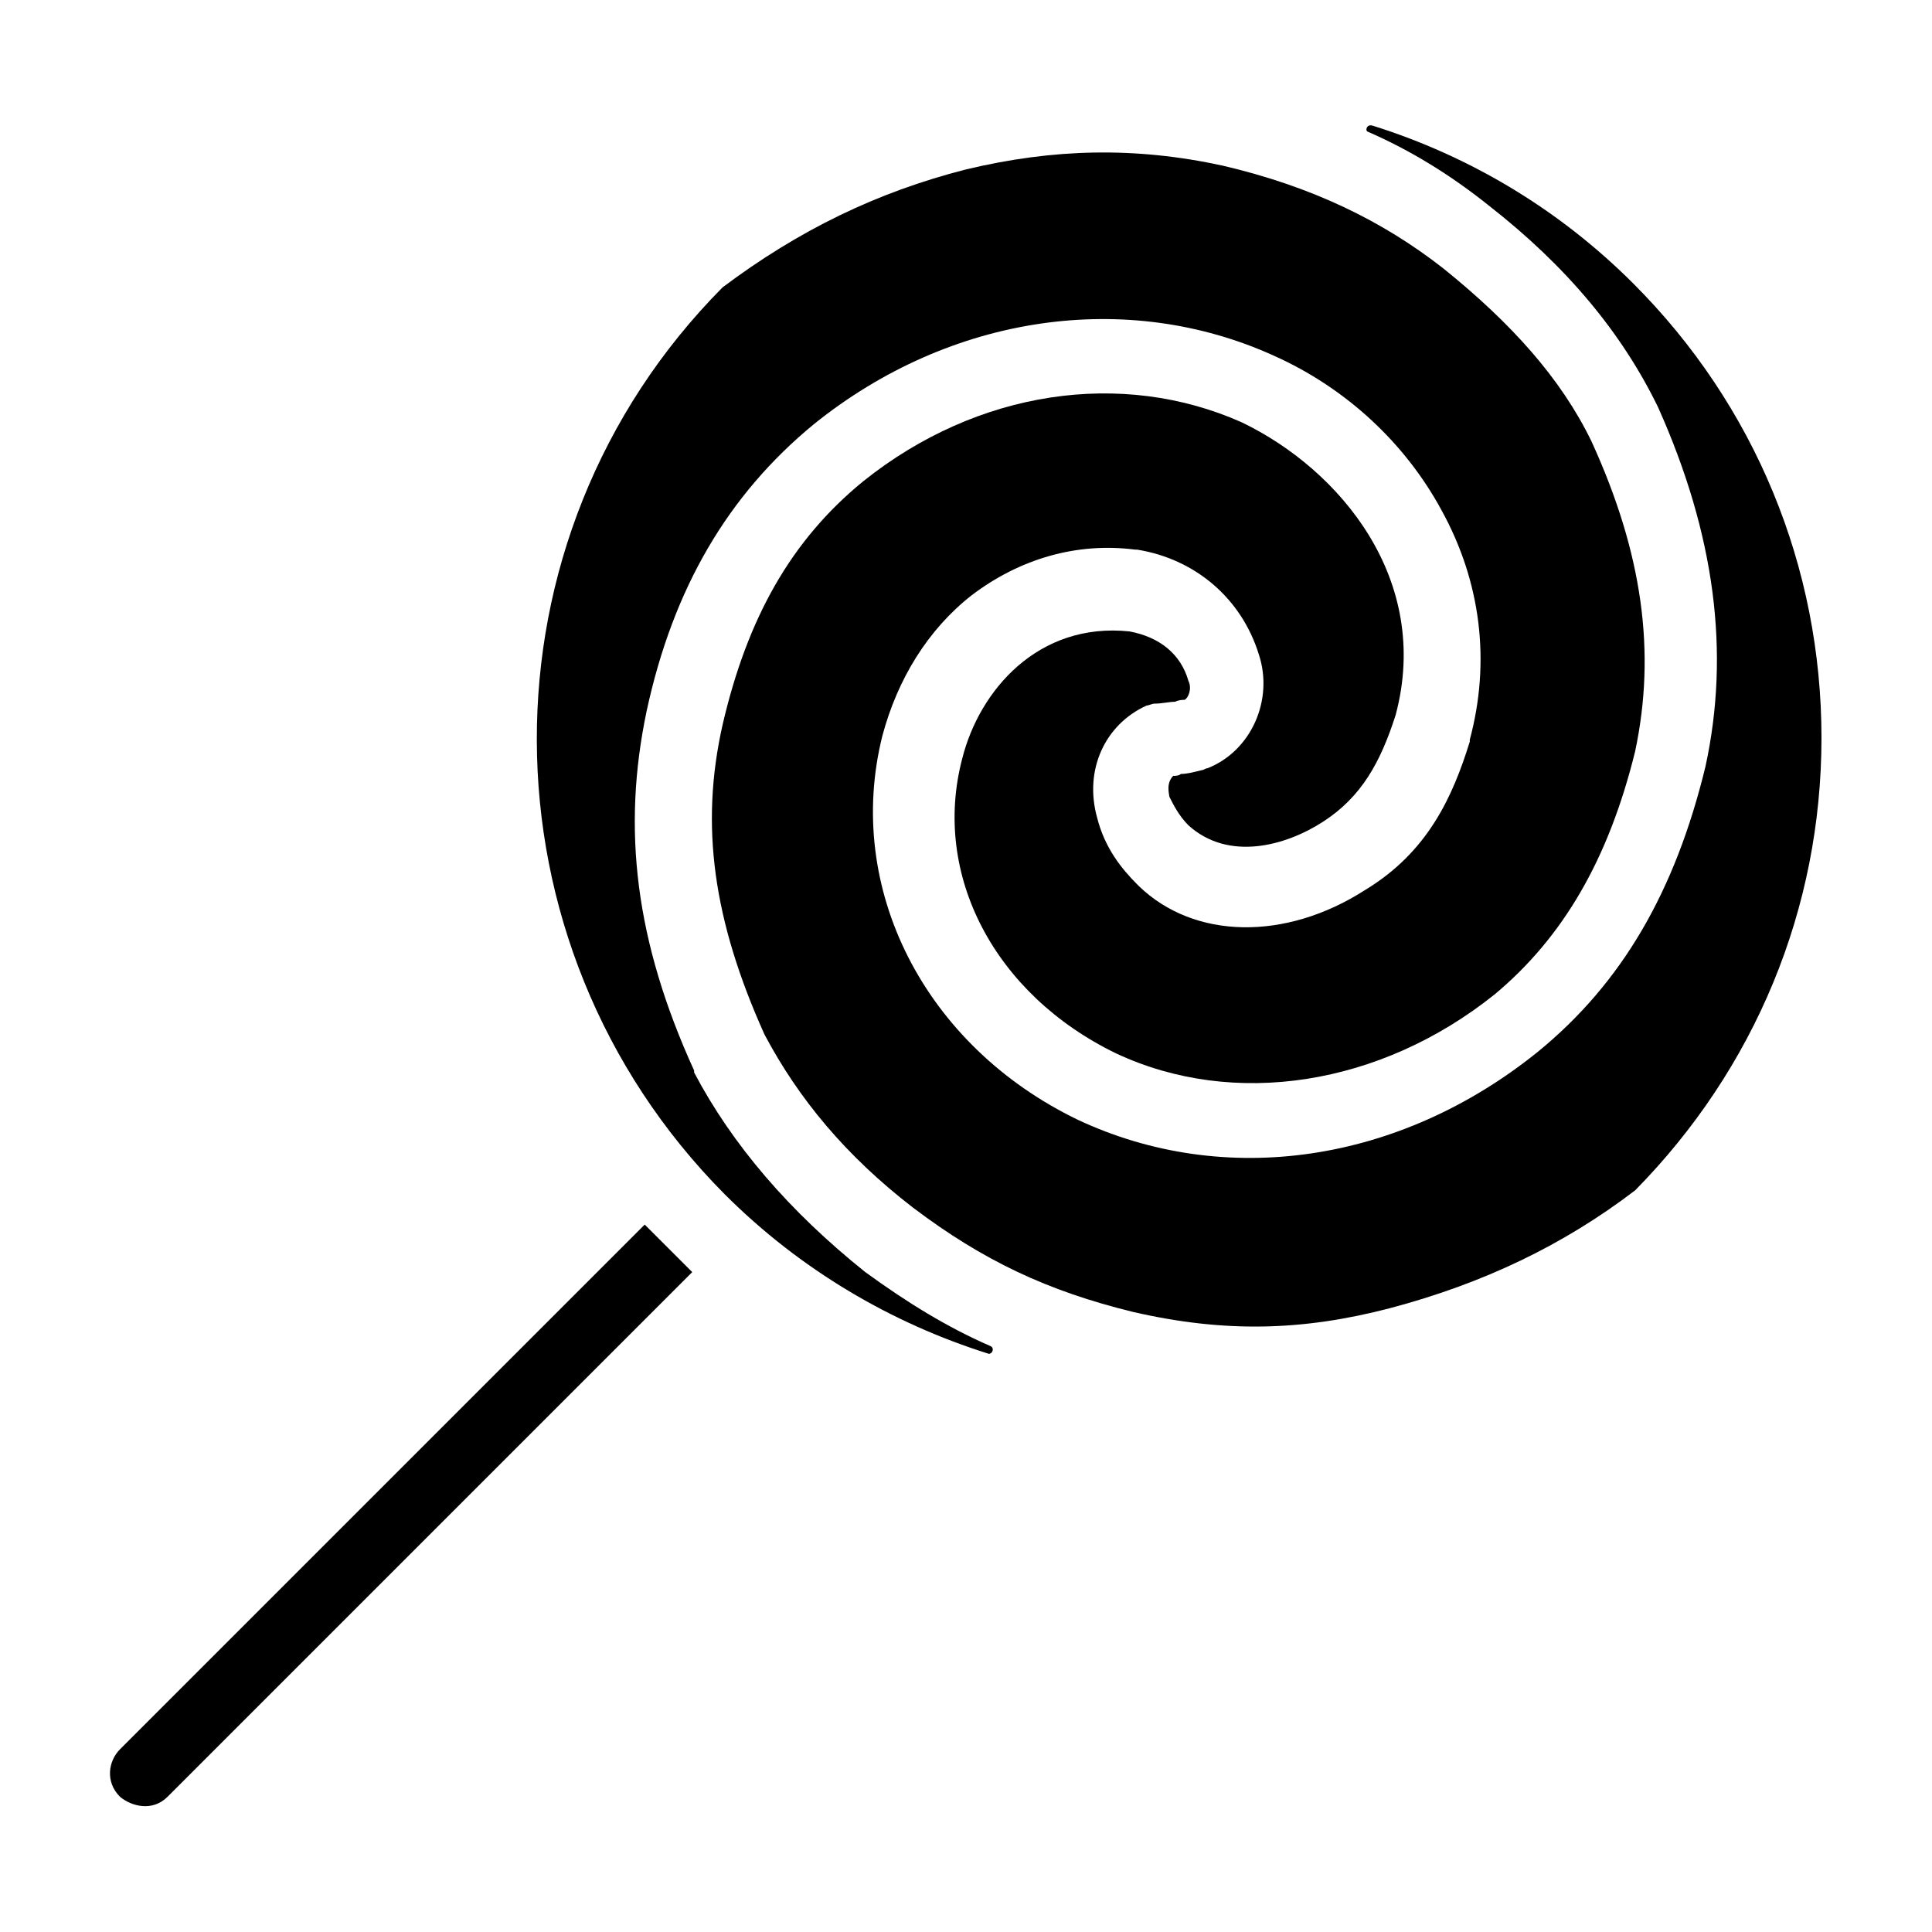
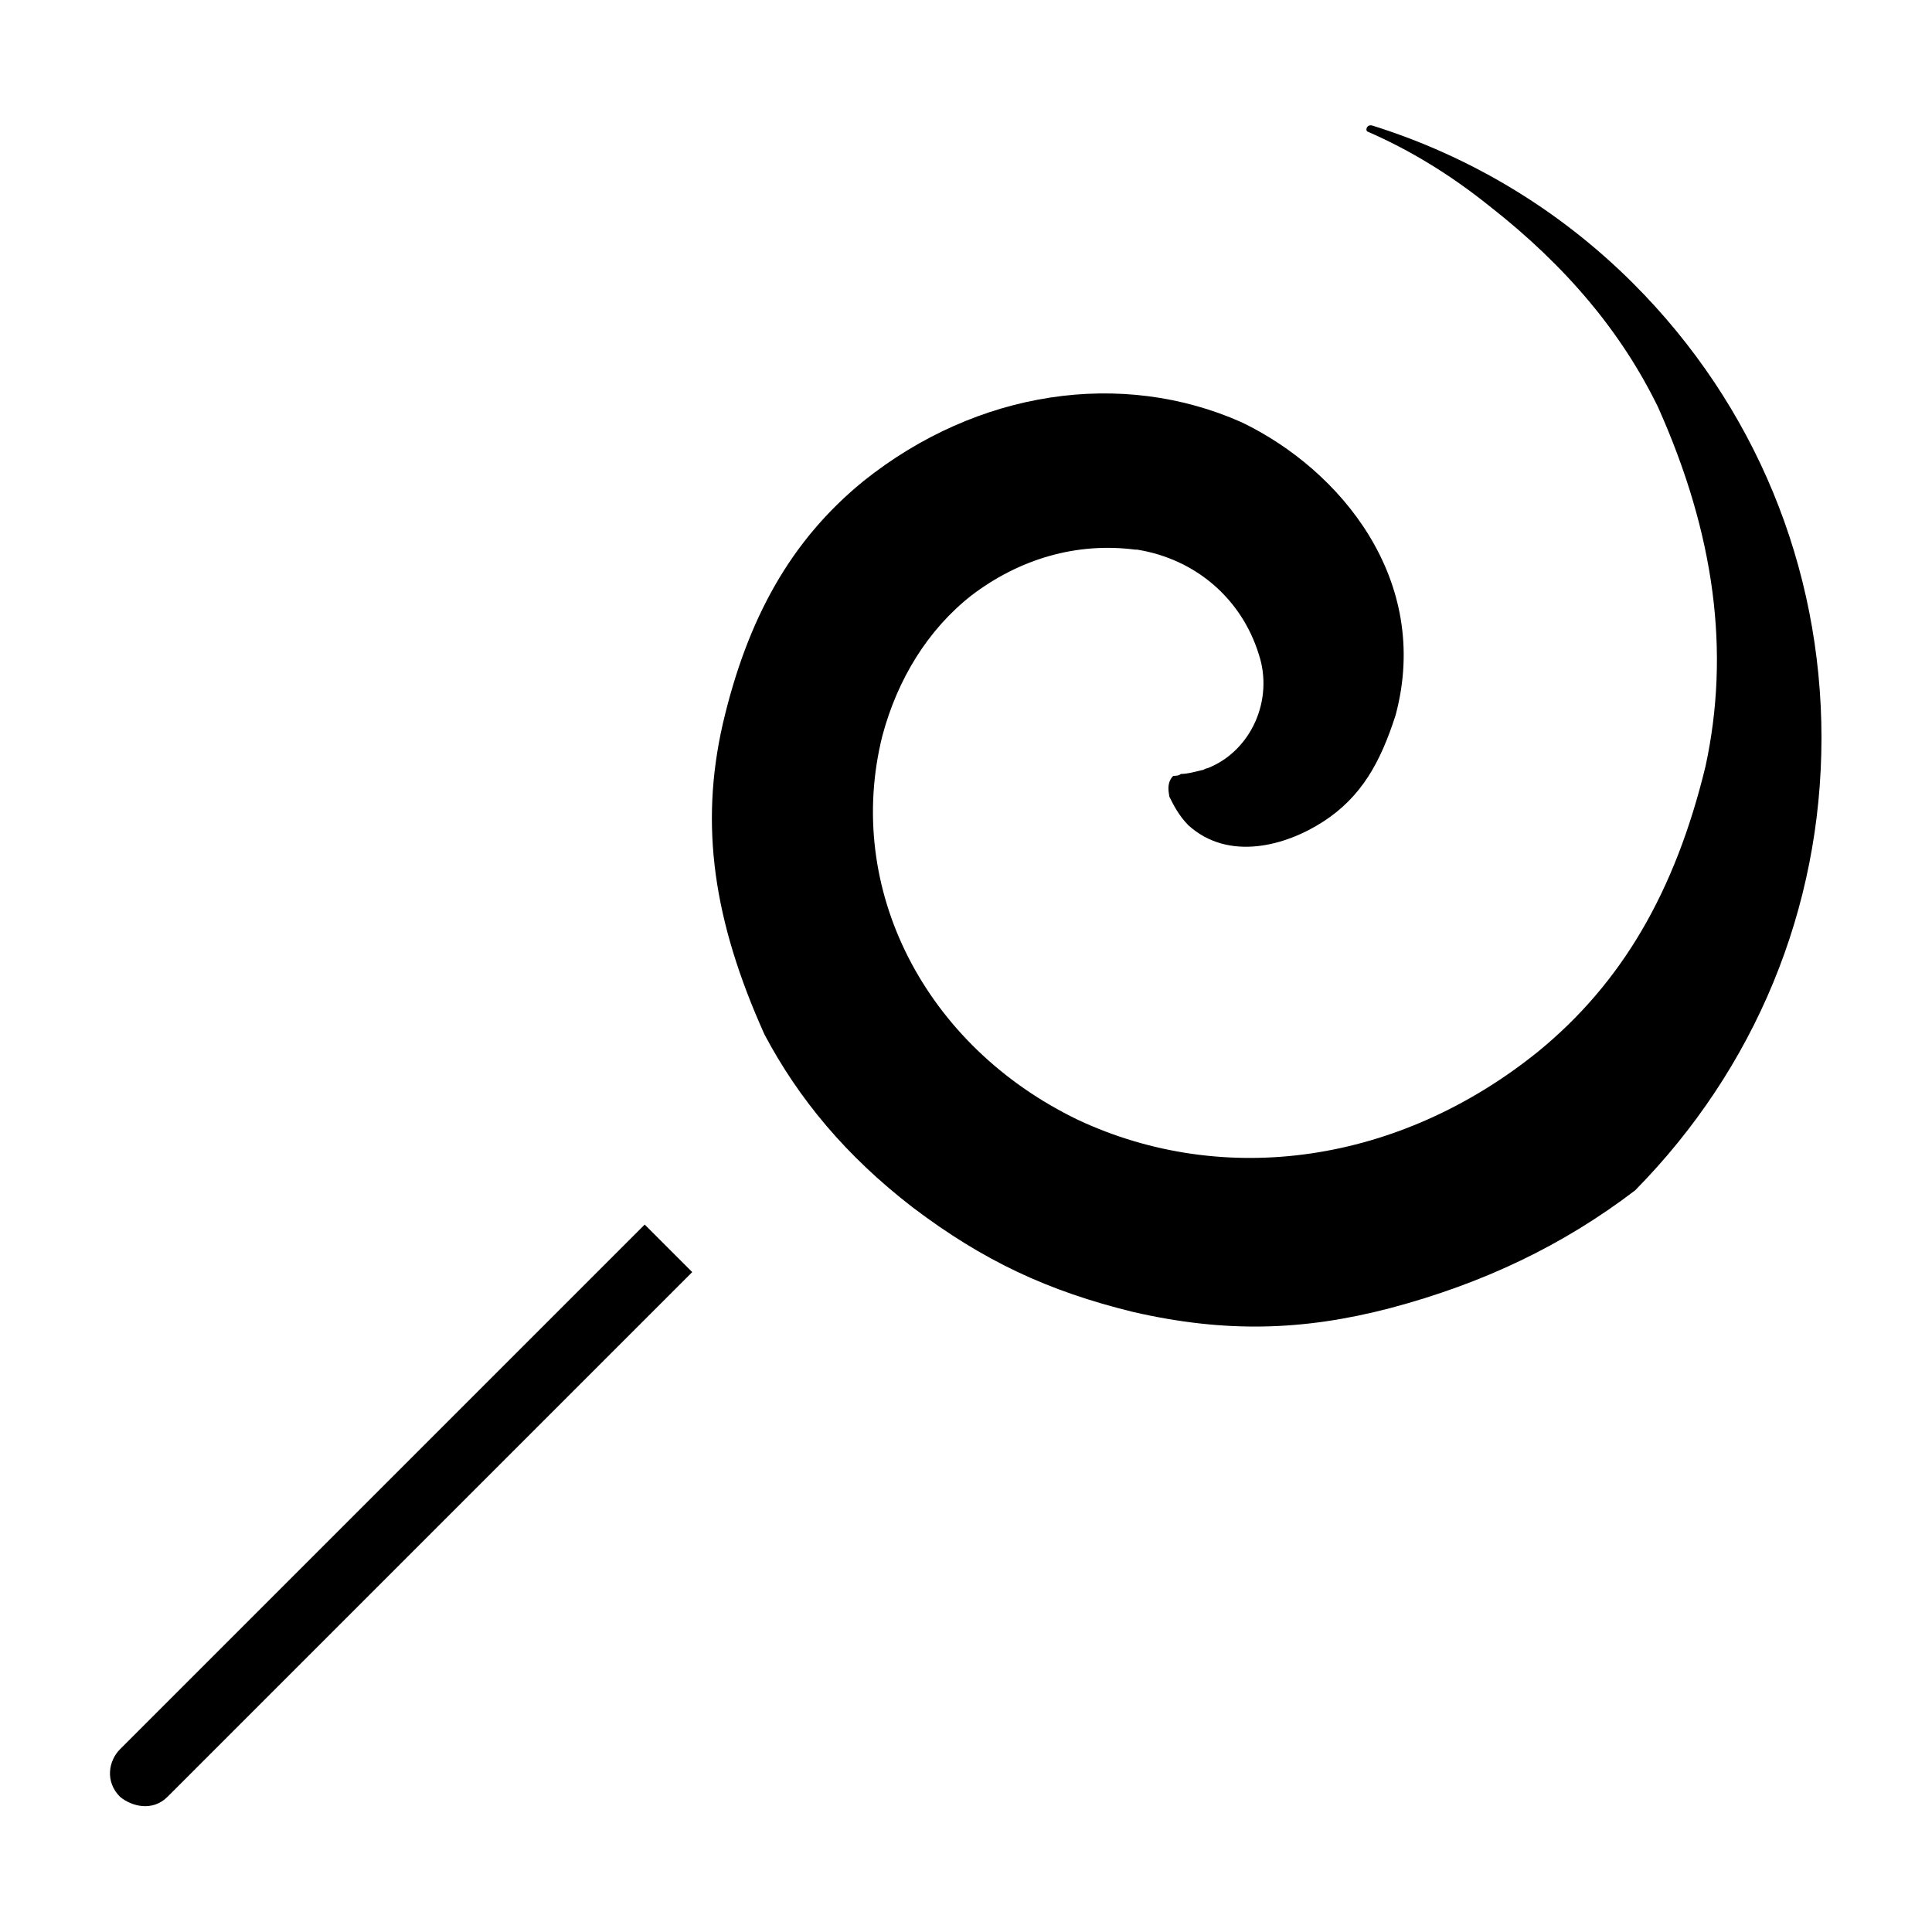
<svg xmlns="http://www.w3.org/2000/svg" fill="#000000" width="800px" height="800px" version="1.1" viewBox="144 144 512 512">
  <g>
    <path d="m321.4 475.07 6.047 6.047-139.05 139.05c-4.031 4.031-9.574 2.519-12.594 0-4.031-4.031-3.023-9.574 0-12.594l139.05-139.05z" />
-     <path d="m373.3 481.11c11.082 8.062 21.664 14.609 33.25 19.648 1.008 0.504 0.504 2.016-0.504 2.016-25.695-8.062-49.879-22.168-70.031-42.32-66-66.504-66.504-173.81-0.504-240.32 20.152-15.113 40.809-25.191 64.488-31.234 23.176-5.543 44.84-6.047 68.016-1.008 23.68 5.543 42.32 14.609 58.441 27.207 18.137 14.609 31.234 29.223 39.297 45.848 13.602 29.727 17.129 55.922 11.586 82.121-7.055 28.719-19.145 49.375-37.281 64.488-30.23 24.184-69.023 30.23-100.26 15.617-32.242-15.617-48.871-47.359-40.809-78.09 4.535-18.137 20.152-36.273 44.336-33.754 8.062 1.512 13.602 6.047 15.617 13.098 1.008 2.016 0 4.535-1.008 5.039-0.504 0-1.512 0-2.519 0.504-1.512 0-3.527 0.504-5.543 0.504-0.504 0-1.512 0.504-2.016 0.504-11.082 5.039-16.625 17.129-13.098 29.727 2.016 8.062 6.551 13.602 10.578 17.633l0.504 0.504c14.617 14.098 38.797 14.602 59.957 1 16.625-10.078 23.176-24.688 27.711-39.297v-0.504c5.543-20.656 3.023-41.816-7.559-60.961-9.574-17.633-25.191-32.242-44.336-40.809-38.793-17.633-85.648-11.082-121.92 18.137-22.672 18.641-37.281 43.328-44.336 76.074-6.551 31.234-3.023 60.961 12.594 95.219v0.504c10.082 19.145 25.195 36.777 45.348 52.902z" />
    <path d="m626.71 339.54c0 45.344-17.633 87.664-49.375 119.91-19.145 14.609-40.305 24.688-64.992 31.234-23.176 6.047-43.832 6.551-68.016 1.008-22.672-5.543-39.801-13.602-58.441-27.711-17.633-13.602-30.23-28.719-39.297-45.848-13.602-30.23-17.129-55.418-11.082-82.121 6.551-28.215 18.137-48.871 37.281-64.488 30.23-24.184 68.52-29.727 100.26-15.617 26.199 12.594 50.383 41.816 40.809 77.586-4.031 12.594-9.07 21.664-19.145 28.215-10.078 6.551-25.191 10.578-35.77 1.008-2.519-2.519-4.031-5.543-5.039-7.559 0-0.504-1.008-3.527 1.008-5.543 0.504 0 1.512 0 2.016-0.504 1.512 0 3.527-0.504 5.543-1.008 0.504 0 1.008-0.504 1.512-0.504 11.586-4.535 17.633-18.137 13.602-30.23-4.535-14.609-16.625-25.191-32.242-27.711h-0.504c-15.617-2.016-30.73 2.519-43.328 12.09-11.586 9.07-19.648 22.168-23.68 37.281-10.078 40.305 11.082 82.121 51.891 101.77 38.793 18.137 85.145 11.586 121.92-18.137 22.168-18.137 36.273-42.32 44.336-75.57 6.551-30.23 2.519-61.465-12.594-95.219-9.574-19.648-24.184-37.281-44.84-53.402-10.078-8.062-20.656-14.609-32.242-19.648-0.504-0.496 0-2.008 1.512-1.504 25.695 8.062 49.375 22.168 69.023 41.816 32.242 32.242 49.875 75.066 49.875 120.41z" />
  </g>
</svg>